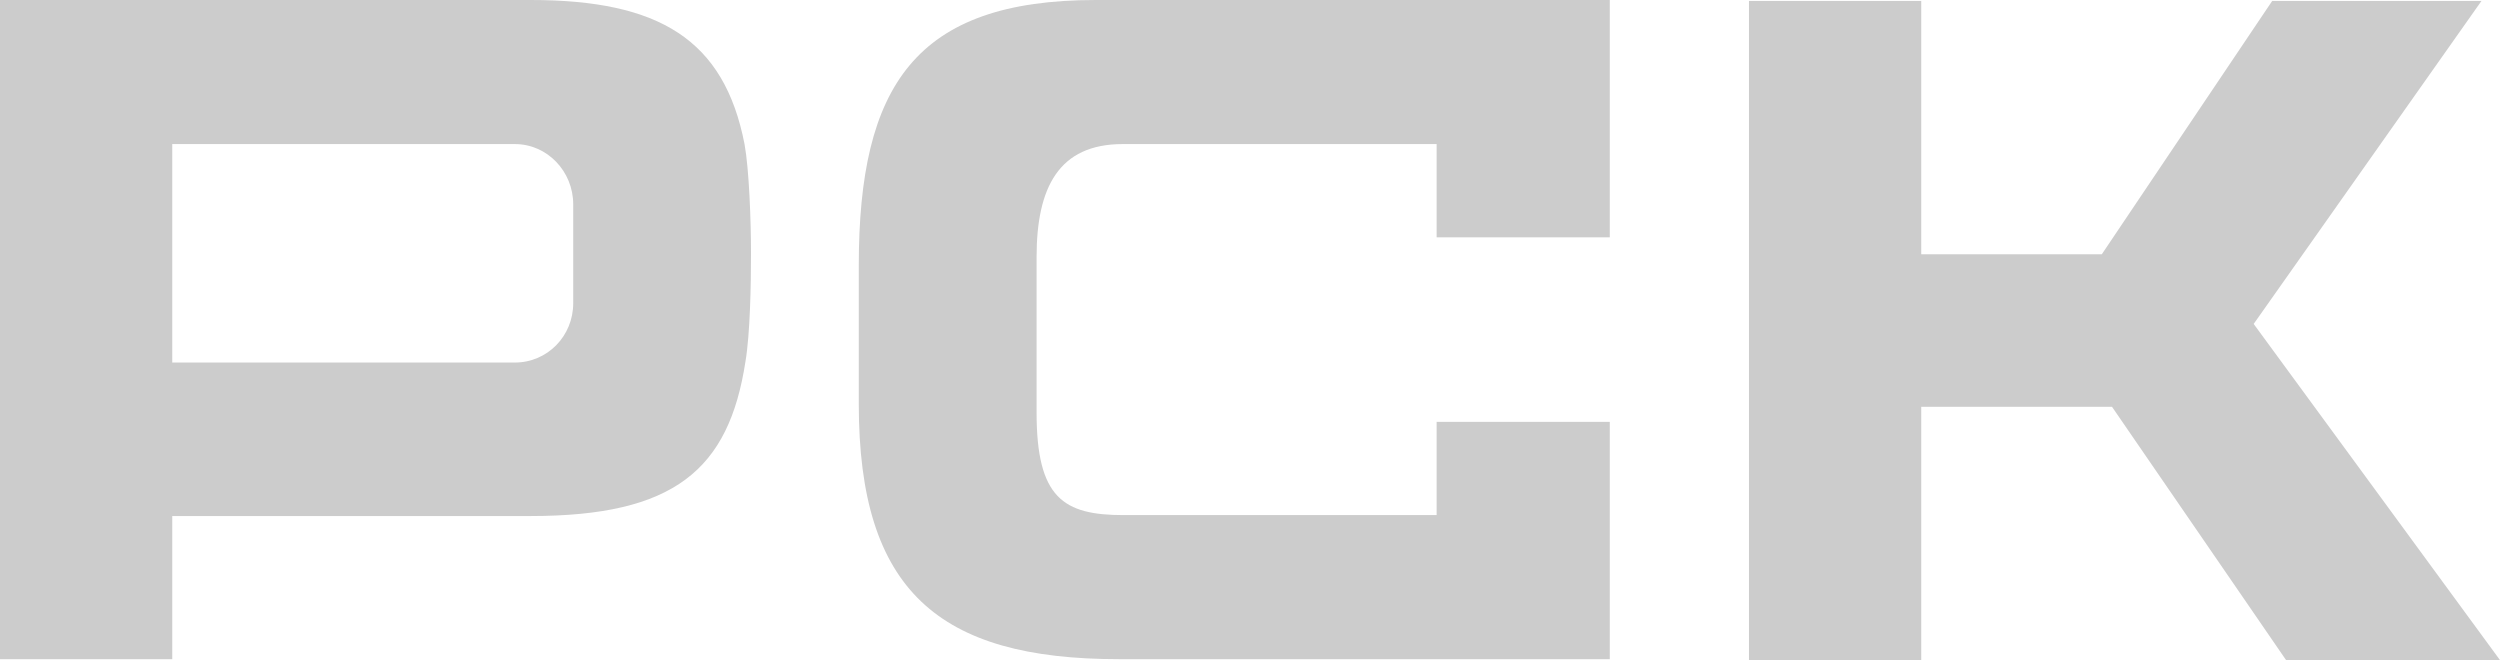
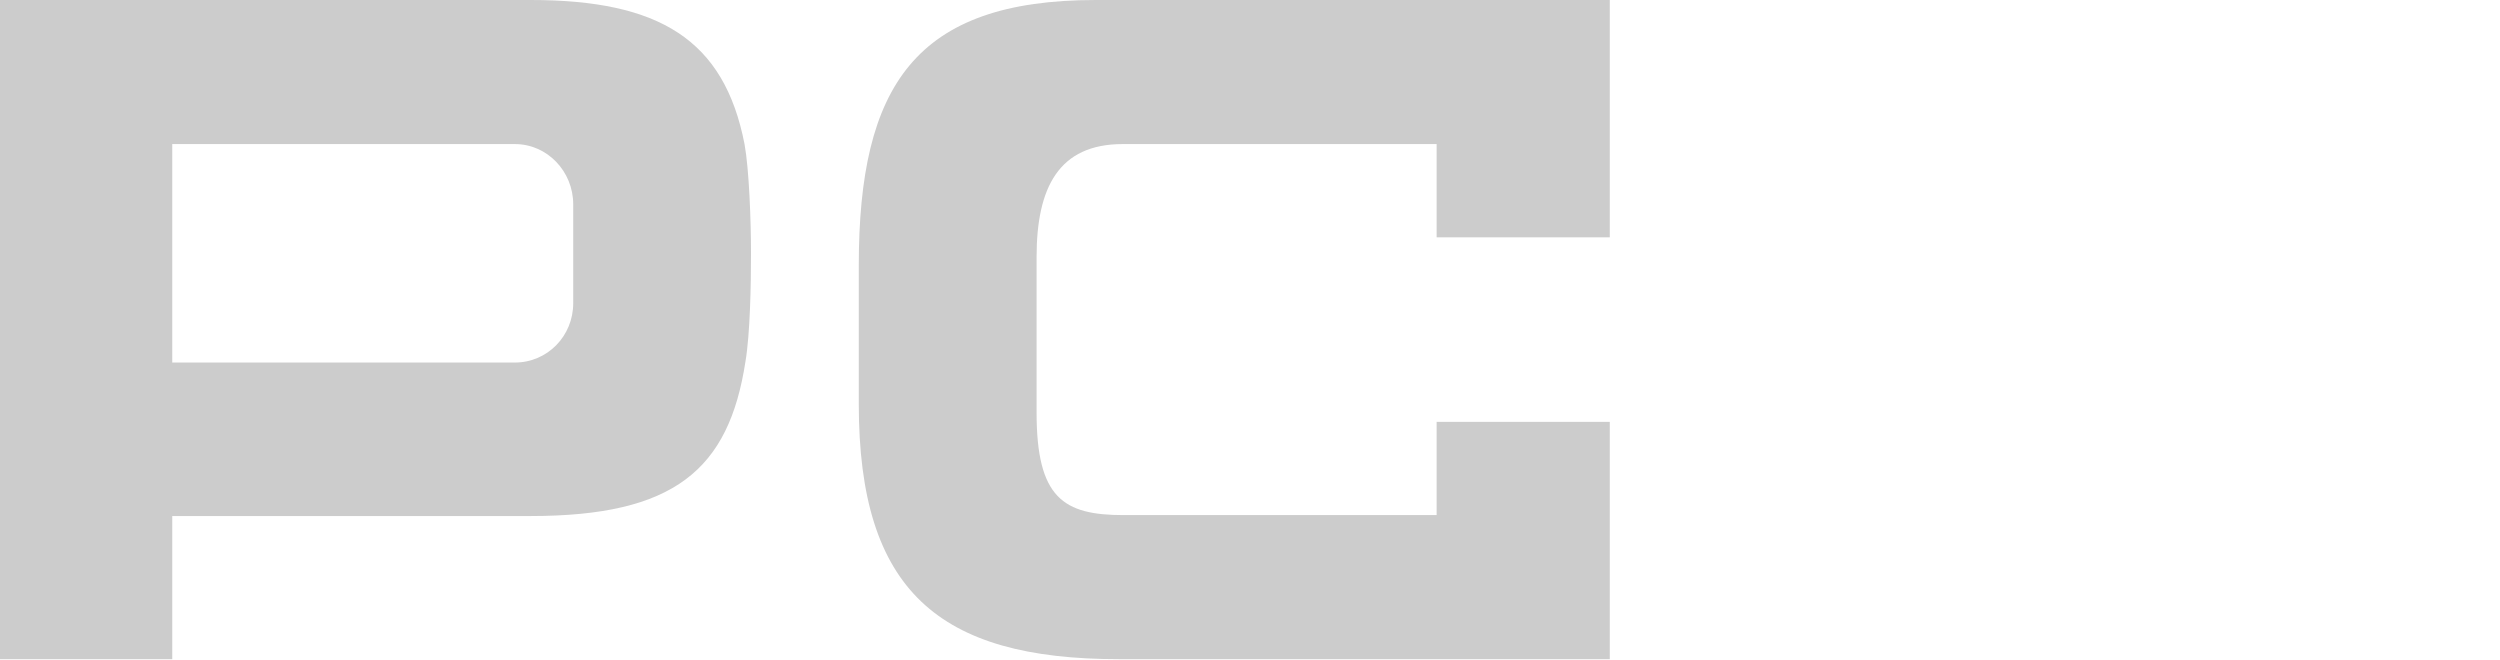
<svg xmlns="http://www.w3.org/2000/svg" width="178" height="47" viewBox="0 0 178 47" fill="none">
  <path d="M53.01 10.258C51.56 2.816 46.945 0 37.78 0H0V46.933H12.264V36.742H37.78C47.999 36.742 51.89 33.456 53.076 25.746C53.406 23.802 53.472 20.315 53.472 18.036C53.472 15.756 53.34 12.069 53.01 10.258ZM40.813 21.589C40.813 23.936 38.967 25.813 36.659 25.813H12.264V10.258H36.659C38.967 10.258 40.813 12.203 40.813 14.549V21.589Z" fill="#CCCCCC" />
  <path d="M78.024 0C65.167 0 61.145 6.101 61.145 18.907V28.763C61.145 42.038 66.816 46.933 79.673 46.933H114.617V30.037H102.288V36.675H80.002C75.717 36.675 73.805 35.468 73.805 29.367V18.304C73.805 13.342 75.387 10.258 79.936 10.258H102.288V16.896H114.617V0H78.024Z" fill="#CCCCCC" />
-   <path d="M162.769 47H178L160.462 23.064L176.681 0.067H161.78L149.649 18.103H136.792V0.067H124.528V47H136.792V28.964H150.374L162.769 47Z" fill="#CCCCCC" />
</svg>